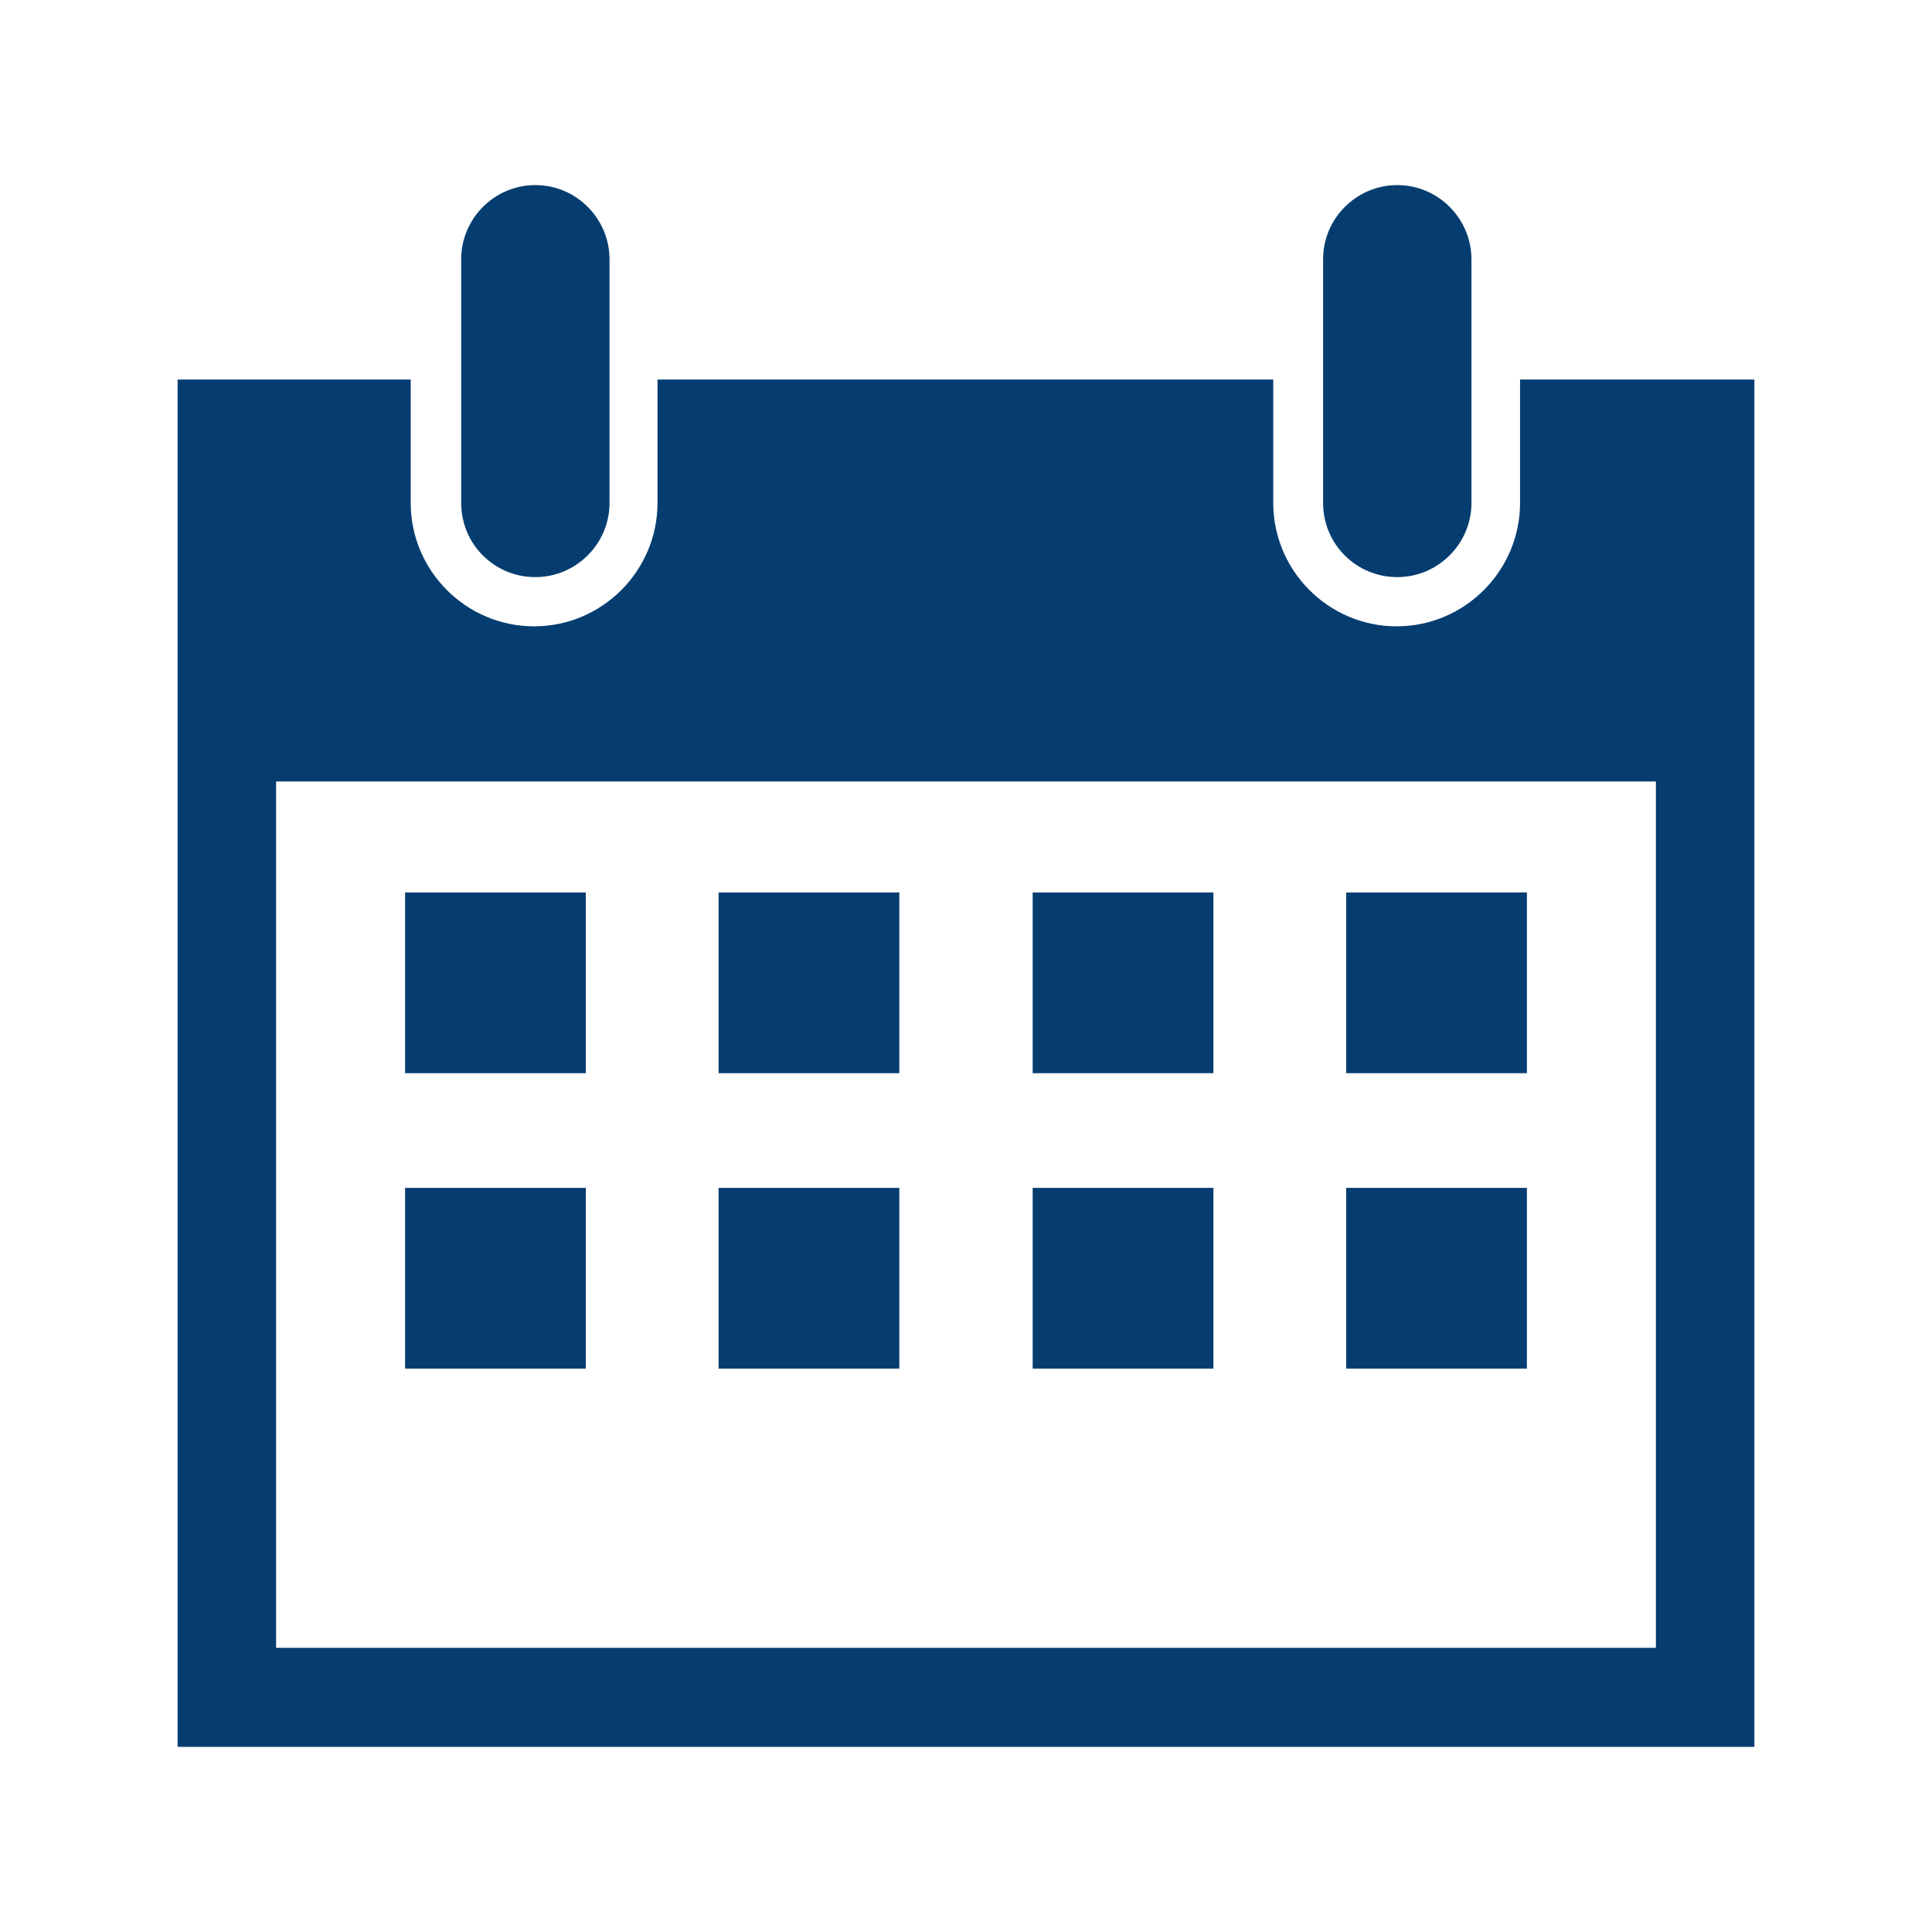
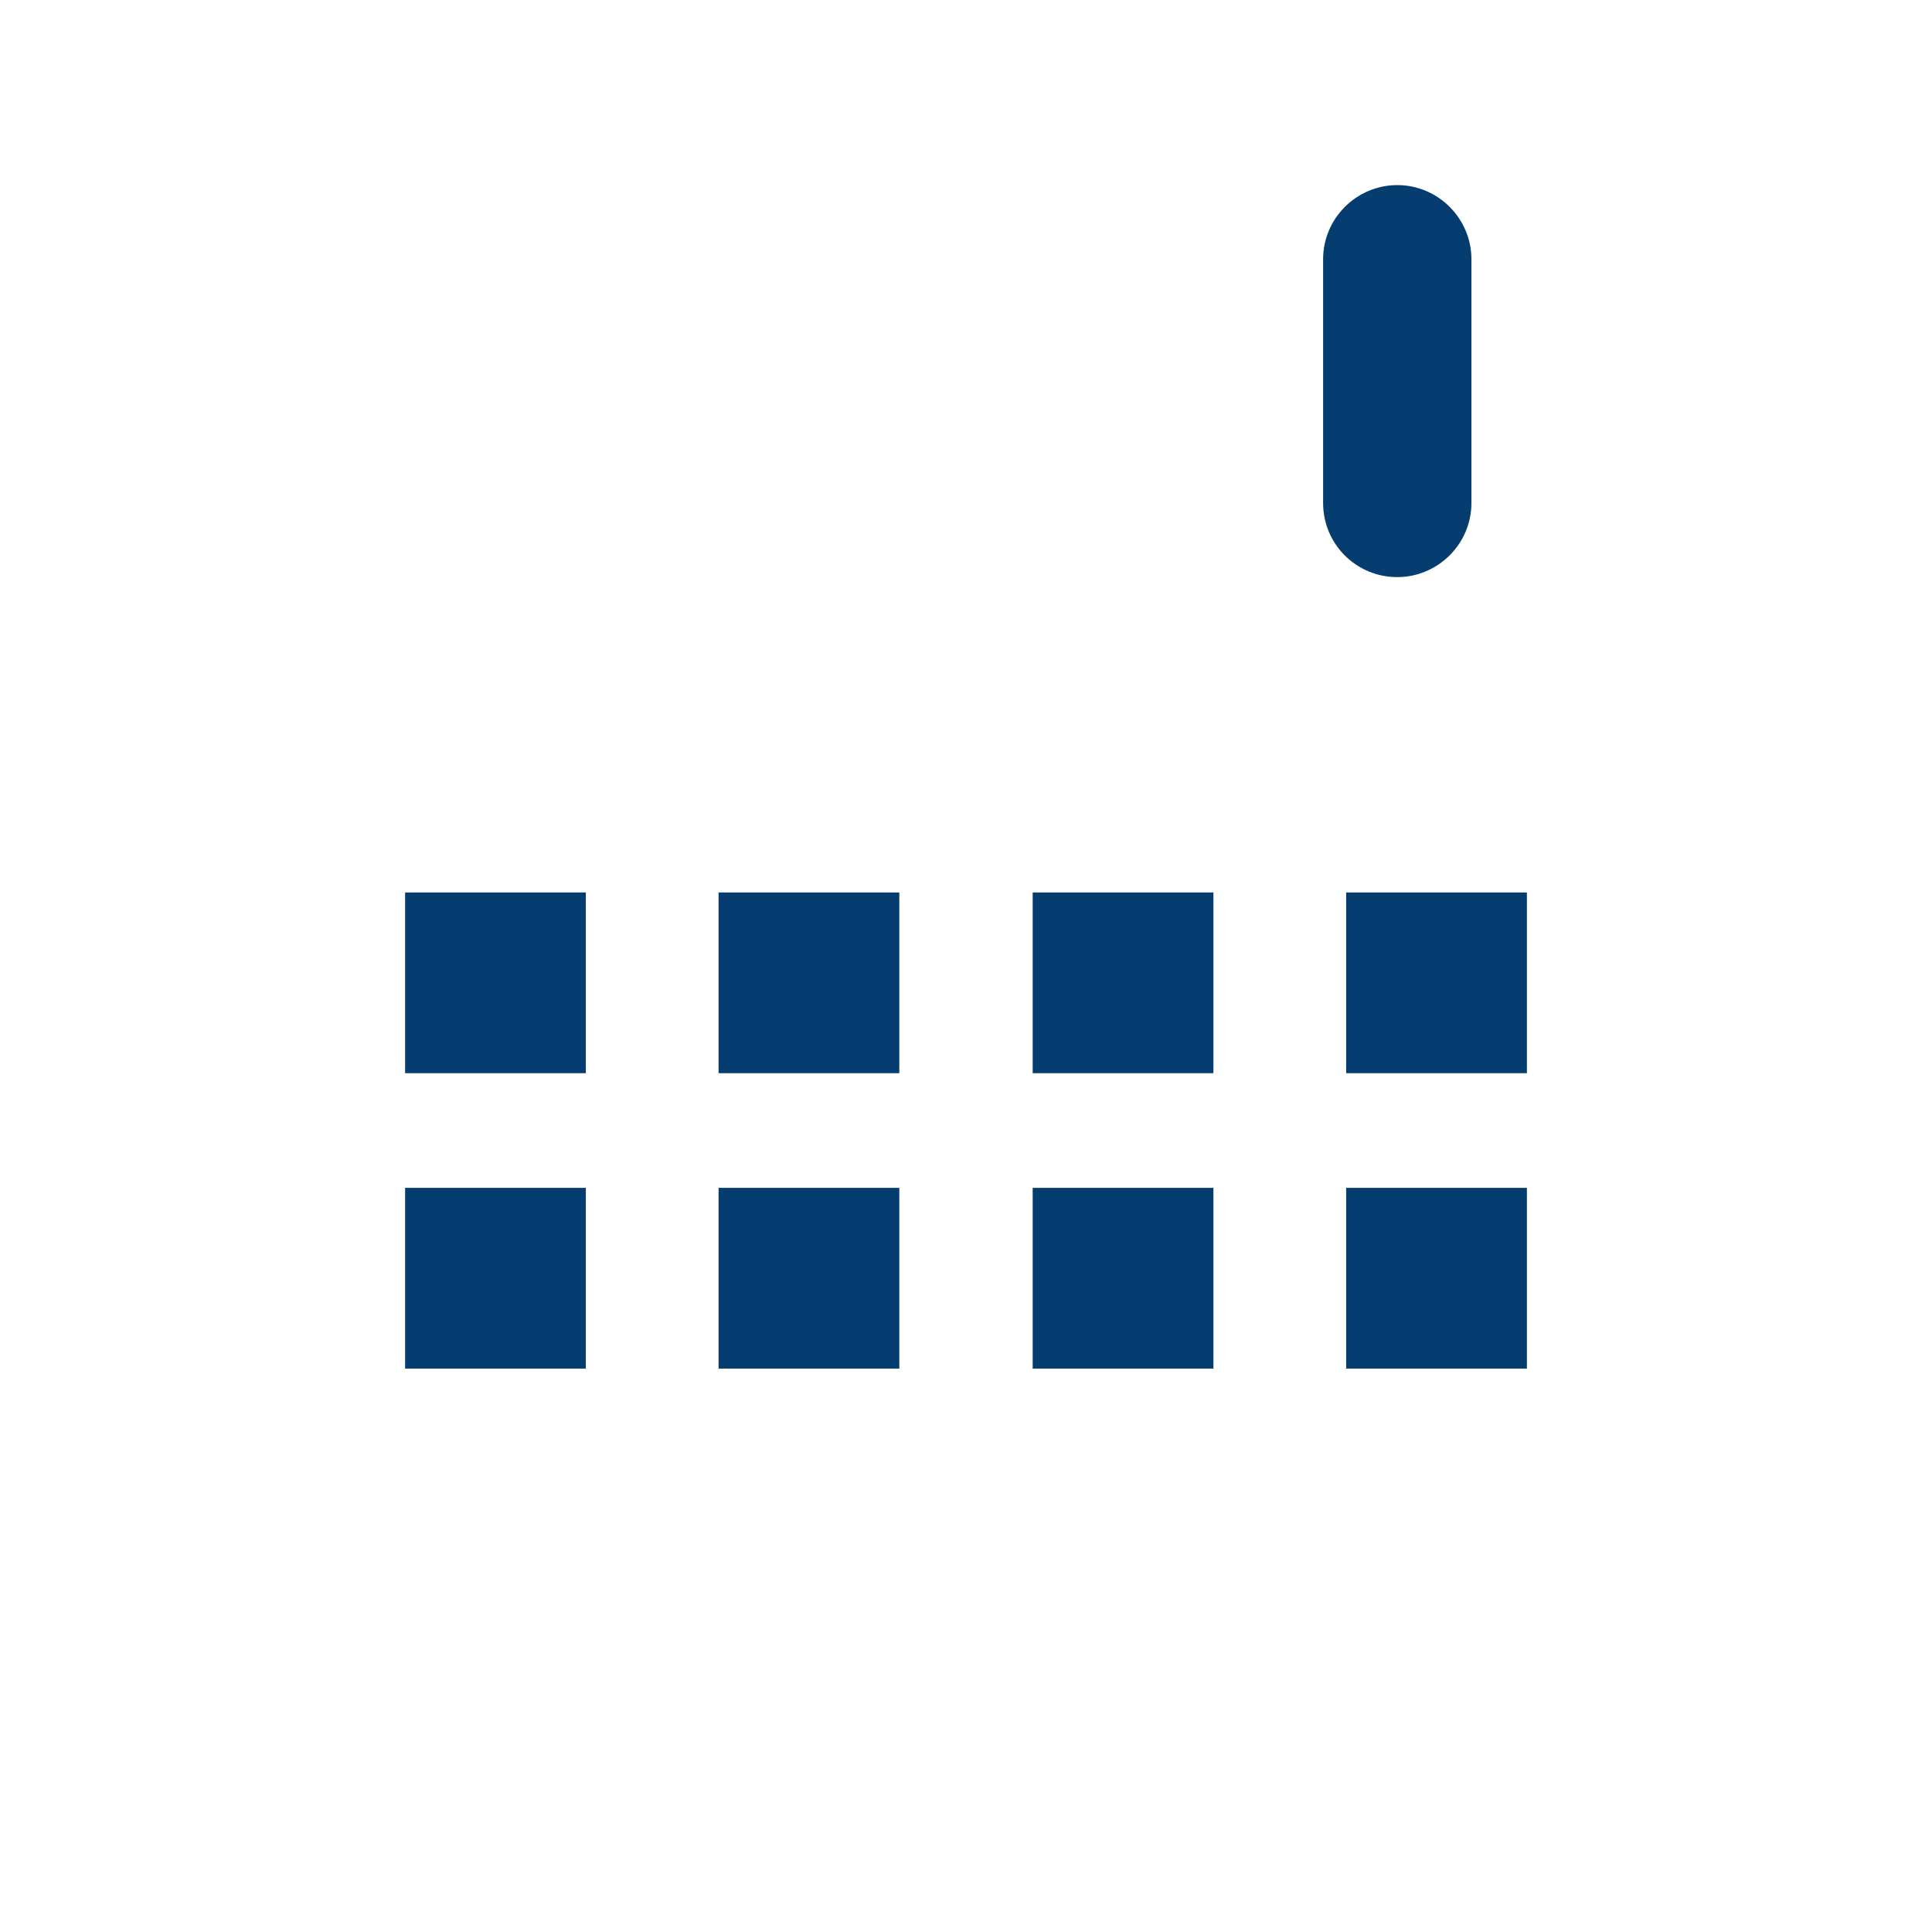
<svg xmlns="http://www.w3.org/2000/svg" version="1.1" id="レイヤー_1" x="0px" y="0px" viewBox="0 0 310 310" style="enable-background:new 0 0 310 310;" xml:space="preserve">
  <style type="text/css">
	.st0{fill:#053D70;}
</style>
  <g id="_x30_8_00000110448391047275940040000009891993459770443172_">
-     <path class="st0" d="M281.5,272.3V60.9h-37.6v19.8c0,10.9-8.9,19.8-19.8,19.8c-10.9,0-19.8-8.9-19.8-19.8V60.9h-98.8v19.8   c0,10.9-8.9,19.8-19.8,19.8s-19.8-8.9-19.8-19.8V60.9H28.5v219.4h253V272.3z M44.3,125.4h221.4v139H44.3V125.4z" />
    <rect x="65" y="143.2" class="st0" width="29" height="29" />
    <rect x="115.3" y="143.2" class="st0" width="29" height="29" />
    <rect x="165.7" y="143.2" class="st0" width="29" height="29" />
    <rect x="216" y="143.2" class="st0" width="29" height="29" />
    <rect x="65" y="190.6" class="st0" width="29" height="29" />
    <rect x="115.3" y="190.6" class="st0" width="29" height="29" />
    <rect x="165.7" y="190.6" class="st0" width="29" height="29" />
    <rect x="216" y="190.6" class="st0" width="29" height="29" />
-     <path class="st0" d="M74,41.6v39.1c0,6.6,5.3,11.9,11.9,11.9c6.5,0,11.9-5.3,11.9-11.9V41.6c0-6.5-5.3-11.9-11.9-11.9   C79.3,29.7,74,35.1,74,41.6z" />
    <path class="st0" d="M212.3,80.7c0,6.6,5.3,11.9,11.9,11.9c6.5,0,11.9-5.3,11.9-11.9V41.6c0-6.5-5.3-11.9-11.9-11.9   c-6.5,0-11.9,5.3-11.9,11.9V80.7z" />
  </g>
</svg>